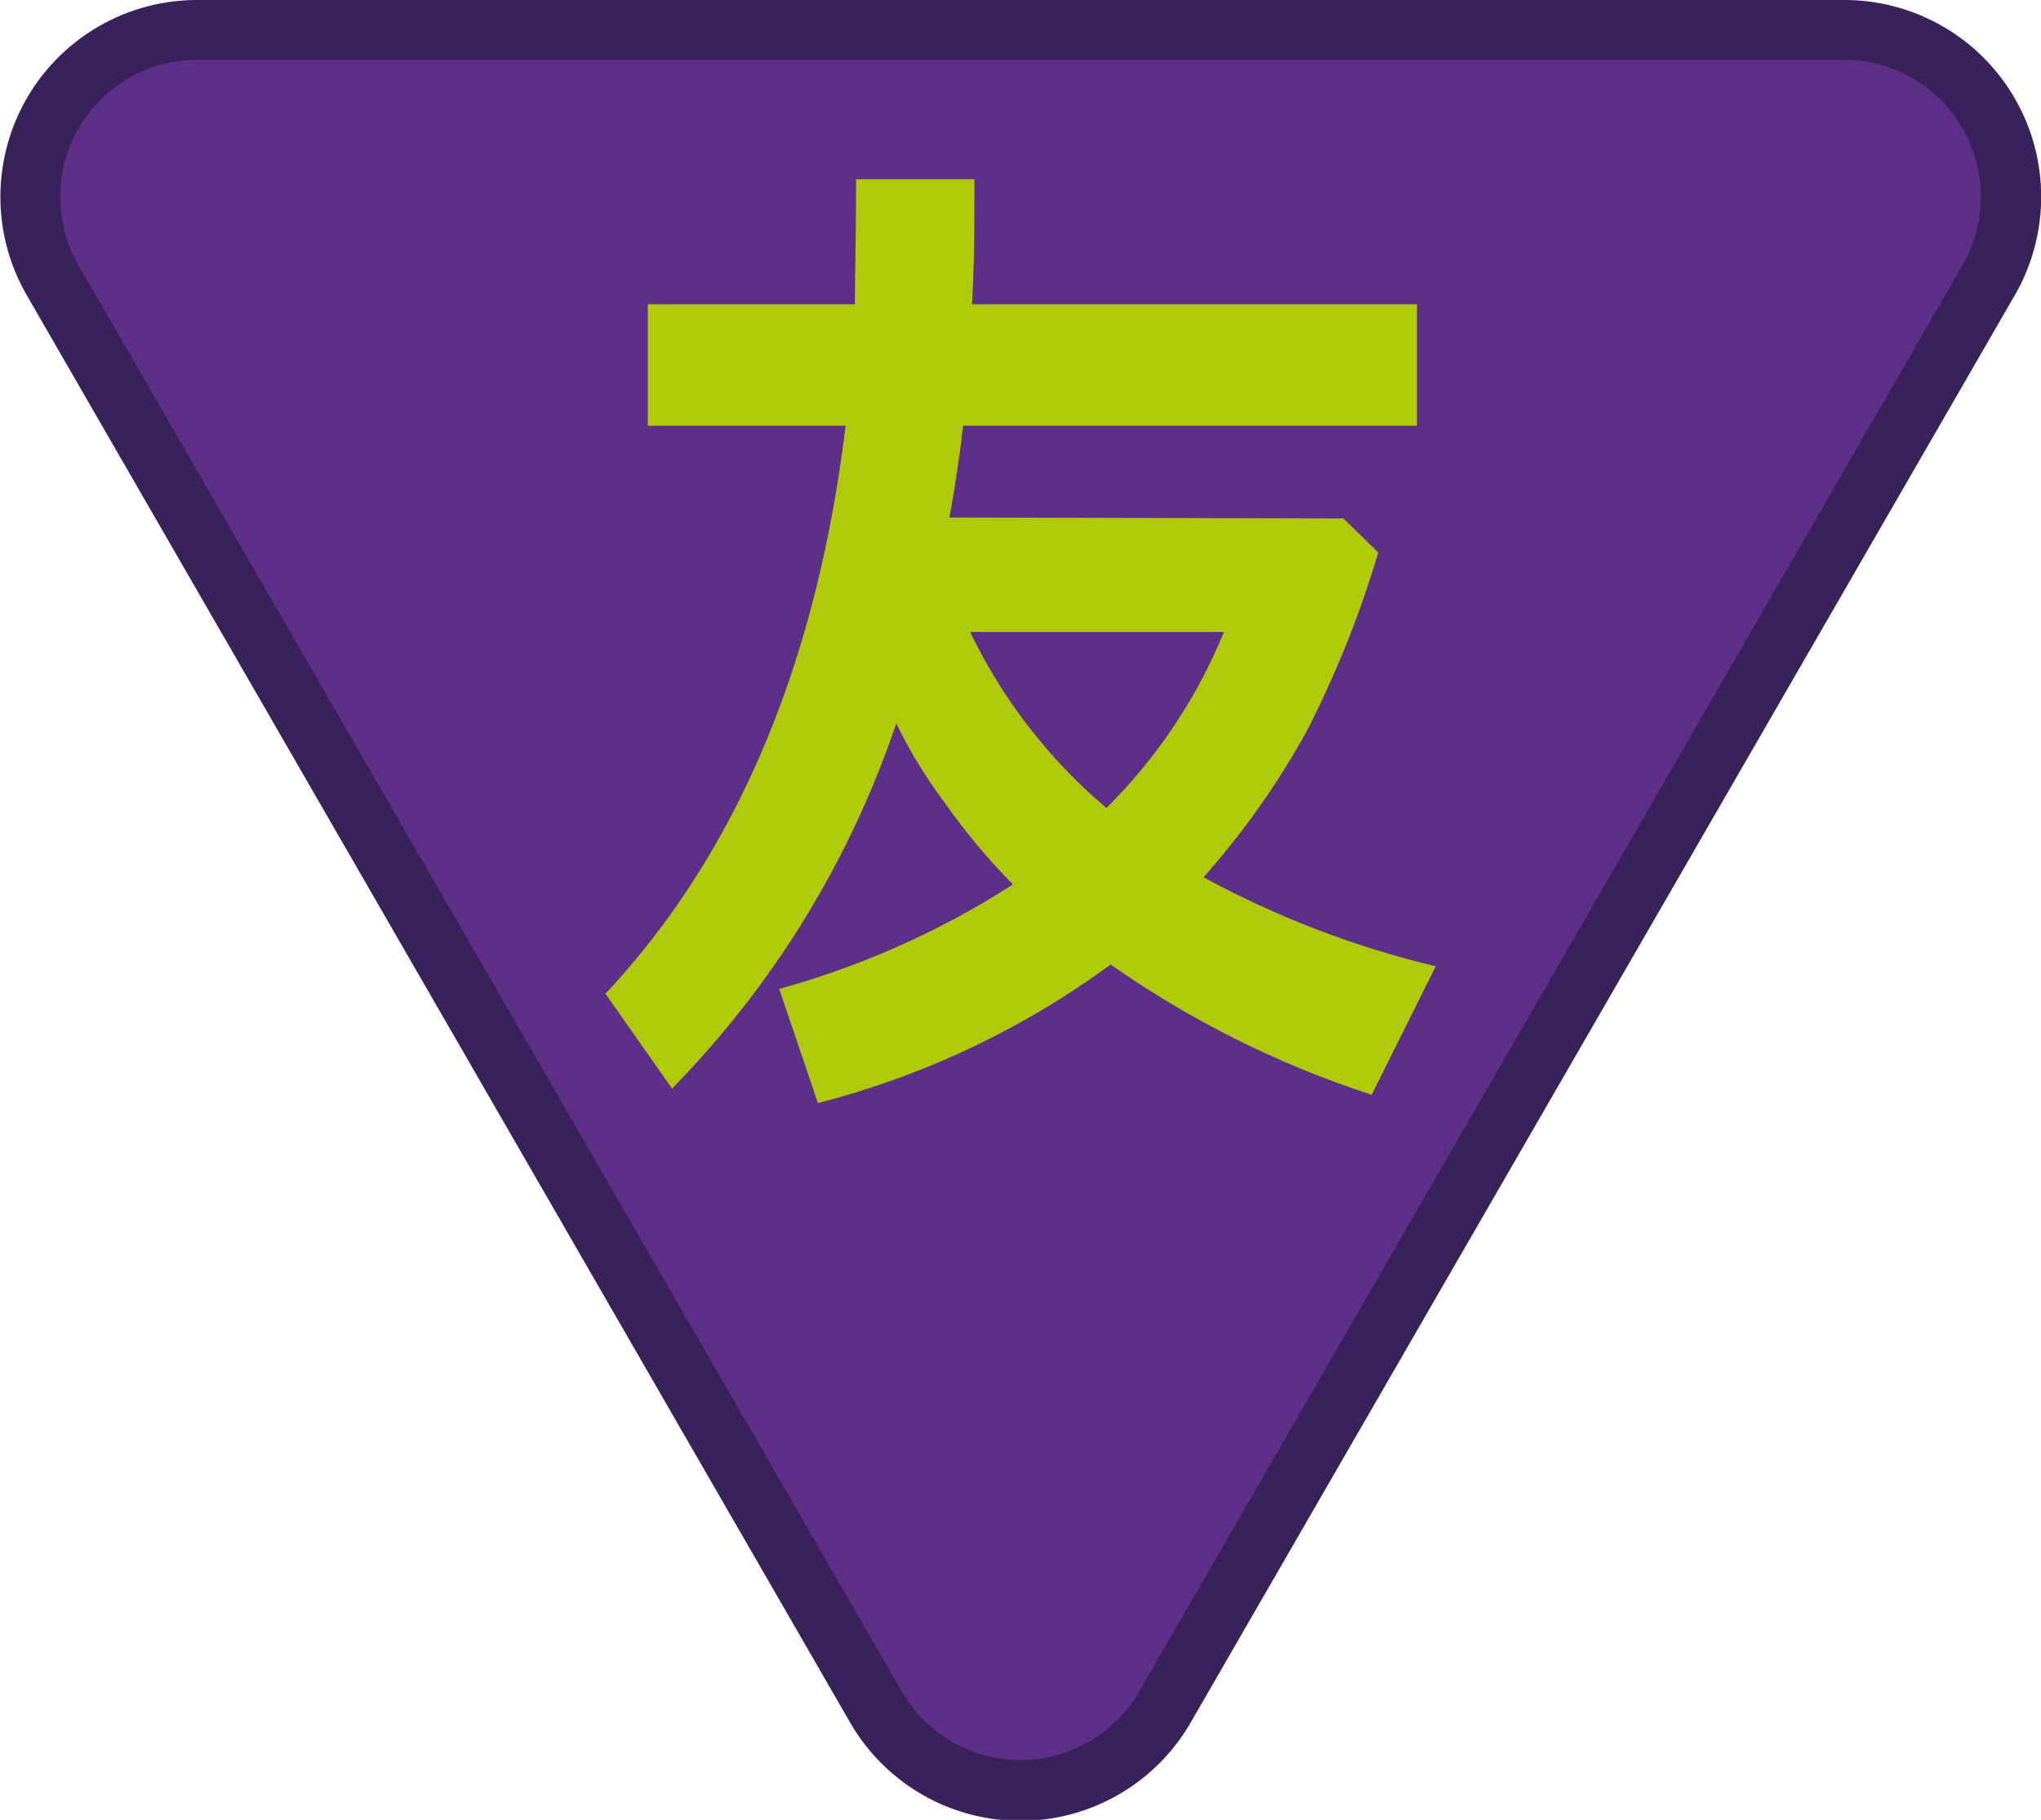
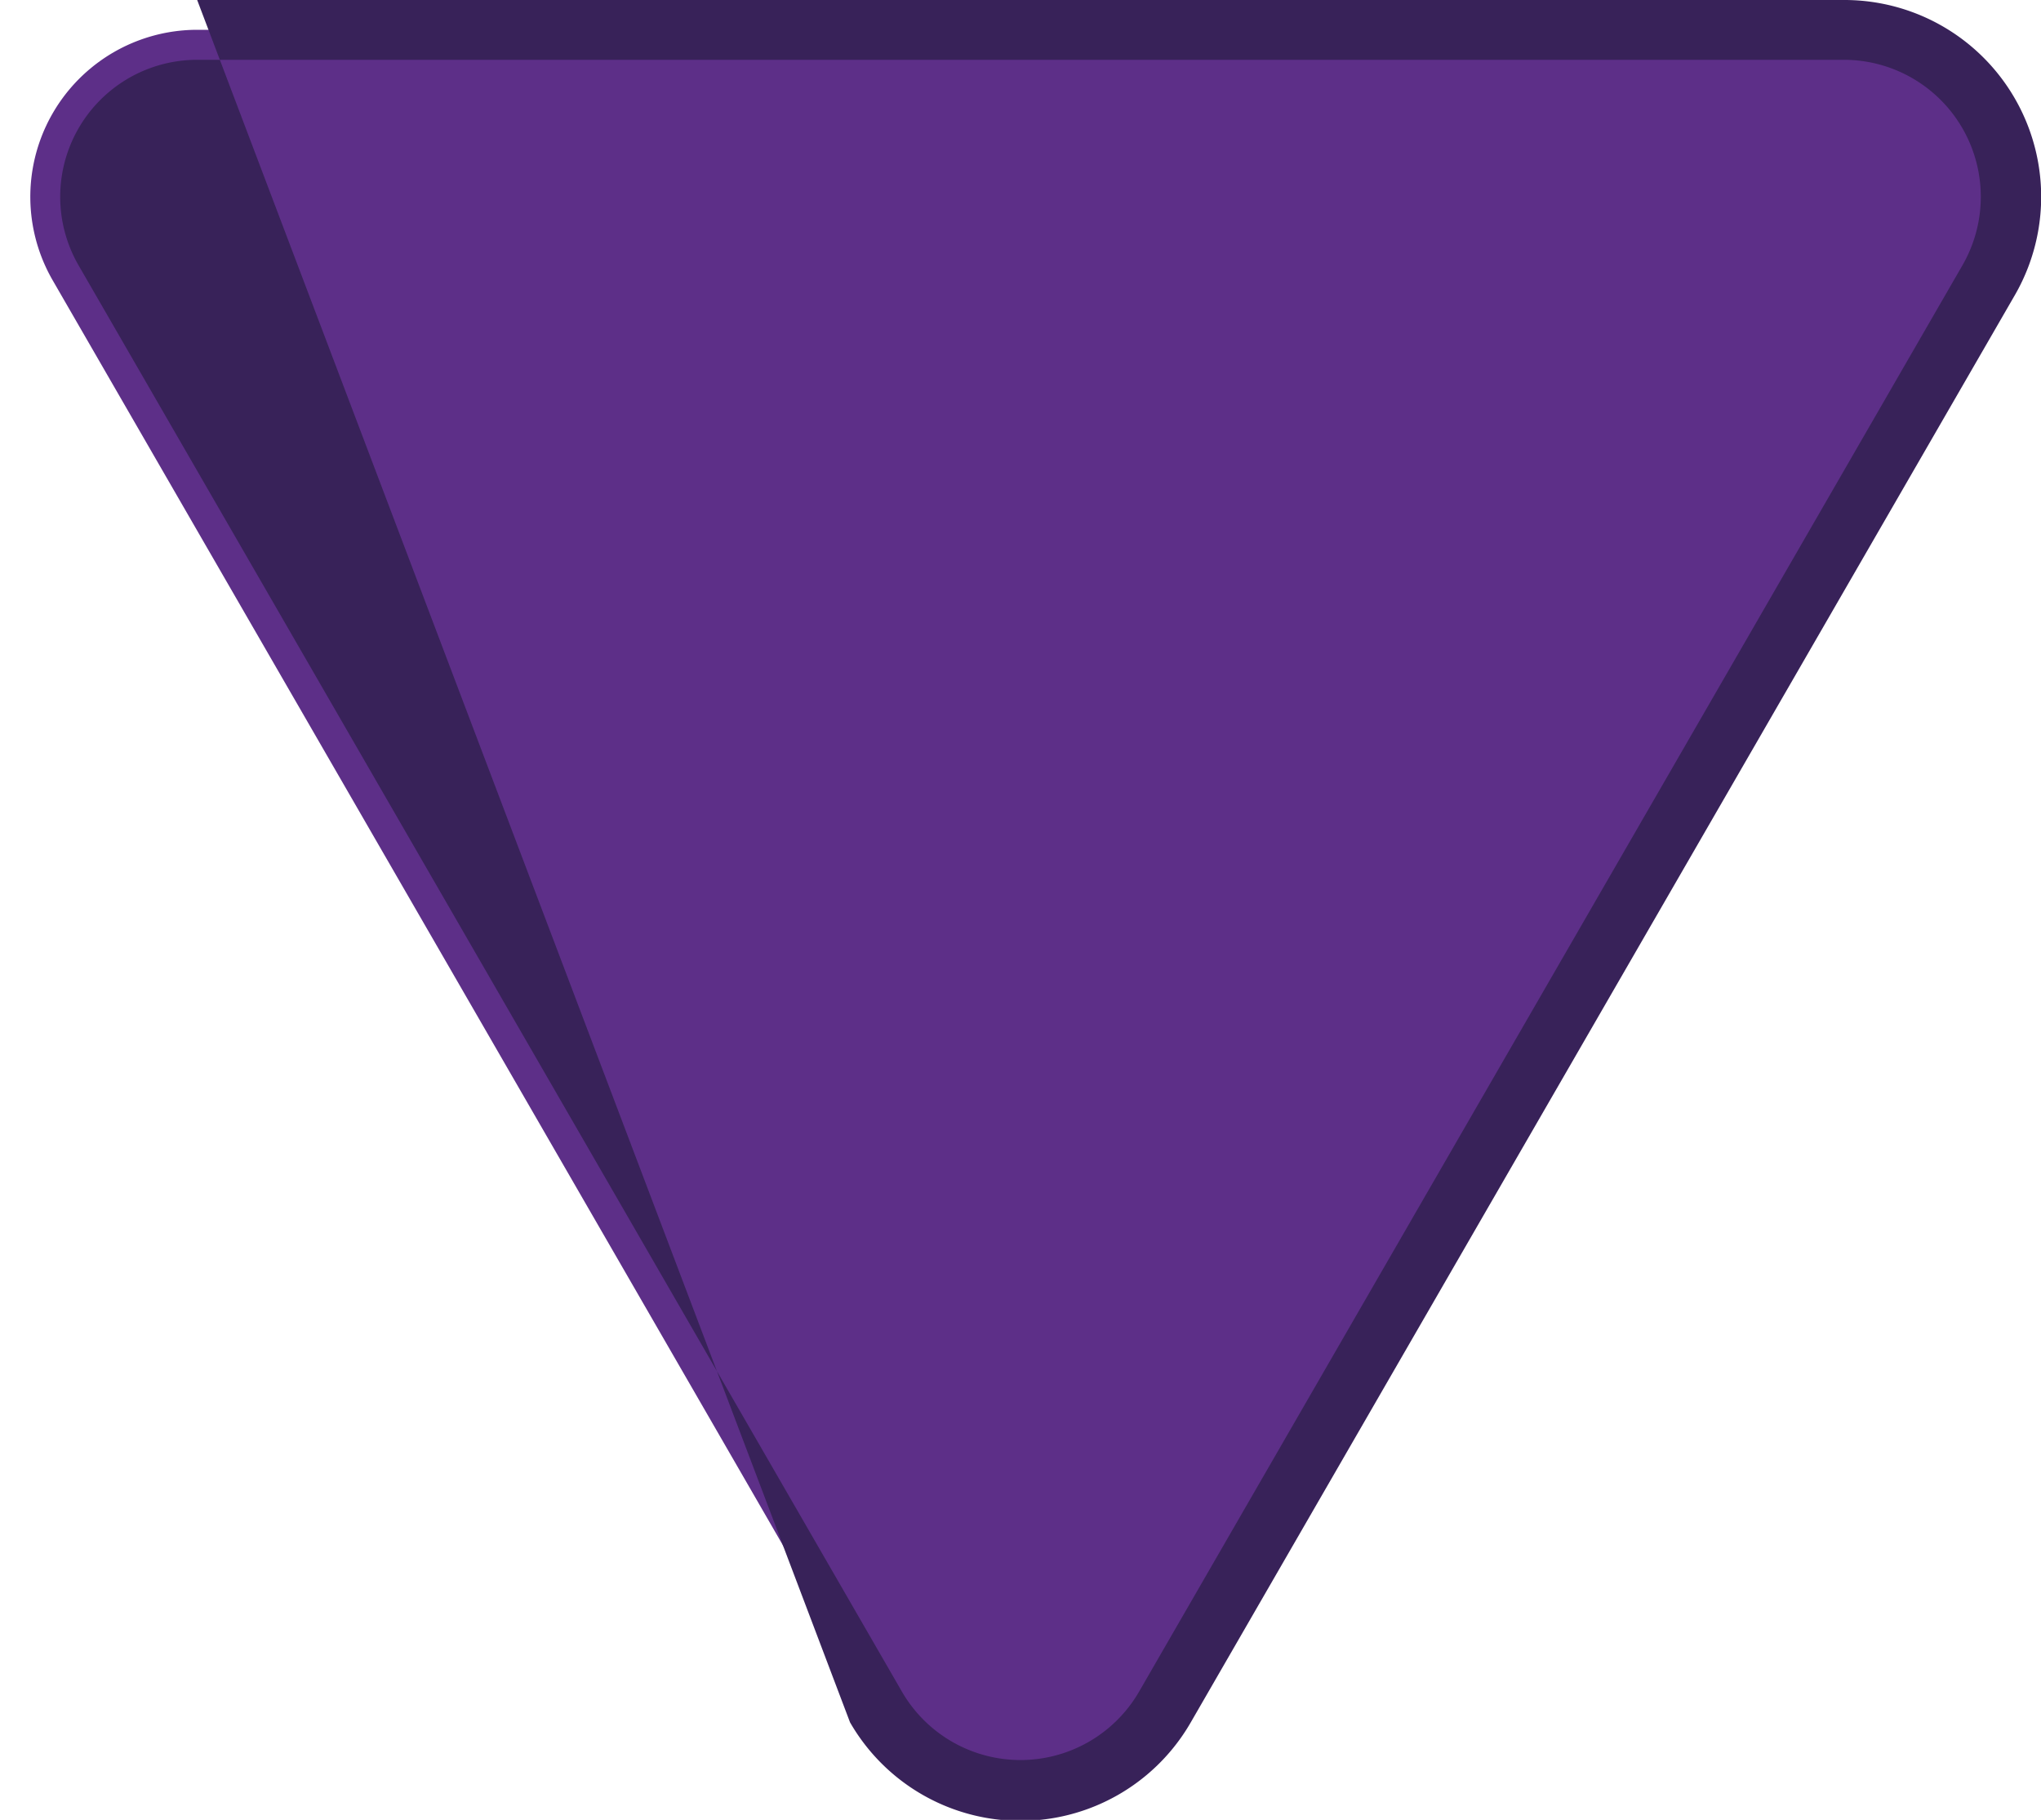
<svg xmlns="http://www.w3.org/2000/svg" id="Warstwa_1" data-name="Warstwa 1" viewBox="0 0 105.48 94.04">
  <defs>
    <style>.cls-1{fill:#5d2f88;}.cls-2{fill:#382259;}.cls-3{fill:#afca0b;}</style>
  </defs>
  <title>tropy-zuchowe-znaczki-popr-krz</title>
  <path class="cls-1" d="M52.74,92.49a8.54,8.54,0,0,1-7.47-4.31L2.72,14.48A8.63,8.63,0,0,1,10.19,1.54h85.1a8.63,8.63,0,0,1,7.47,12.94L60.21,88.18a8.54,8.54,0,0,1-7.47,4.31" />
-   <path class="cls-2" d="M95.29,3.09a7.08,7.08,0,0,1,6.13,10.62L58.87,87.41a7.08,7.08,0,0,1-12.26,0L4.06,13.71A7.08,7.08,0,0,1,10.19,3.09h85.1m0-3.09H10.19A10.17,10.17,0,0,0,1.38,15.25L43.93,89a10.16,10.16,0,0,0,17.61,0l42.56-73.7A10.17,10.17,0,0,0,95.29,0" />
-   <path class="cls-3" d="M50.36,9.26c0,2.28,0,4.44-.13,6.46h23V22H49.77c-.16,1.48-.4,3.05-.7,4.74l20.36.05,1.8,1.76a54,54,0,0,1-3.68,9.2,41.91,41.91,0,0,1-5.35,7.58,48.88,48.88,0,0,0,12,4.6l-3.31,6.64A50.91,50.91,0,0,1,57.4,49.84,44.07,44.07,0,0,1,42.27,57l-2-5.9a43.81,43.81,0,0,0,12.08-5.4,33.27,33.27,0,0,1-3.52-4.21,25.51,25.51,0,0,1-2.51-4.11A49.61,49.61,0,0,1,34.73,56.25l-3.44-4.9Q41.46,40.48,43.7,22H33.48V15.72h10.7c0-1.33.06-3.49.06-6.46Zm6.82,32.49a27.41,27.41,0,0,0,6.07-9.09H50.14A27.58,27.58,0,0,0,57.18,41.75Z" />
+   <path class="cls-2" d="M95.29,3.09a7.08,7.08,0,0,1,6.13,10.62L58.87,87.41a7.08,7.08,0,0,1-12.26,0L4.06,13.71A7.08,7.08,0,0,1,10.19,3.09h85.1m0-3.09H10.19L43.93,89a10.16,10.16,0,0,0,17.61,0l42.56-73.7A10.17,10.17,0,0,0,95.29,0" />
</svg>